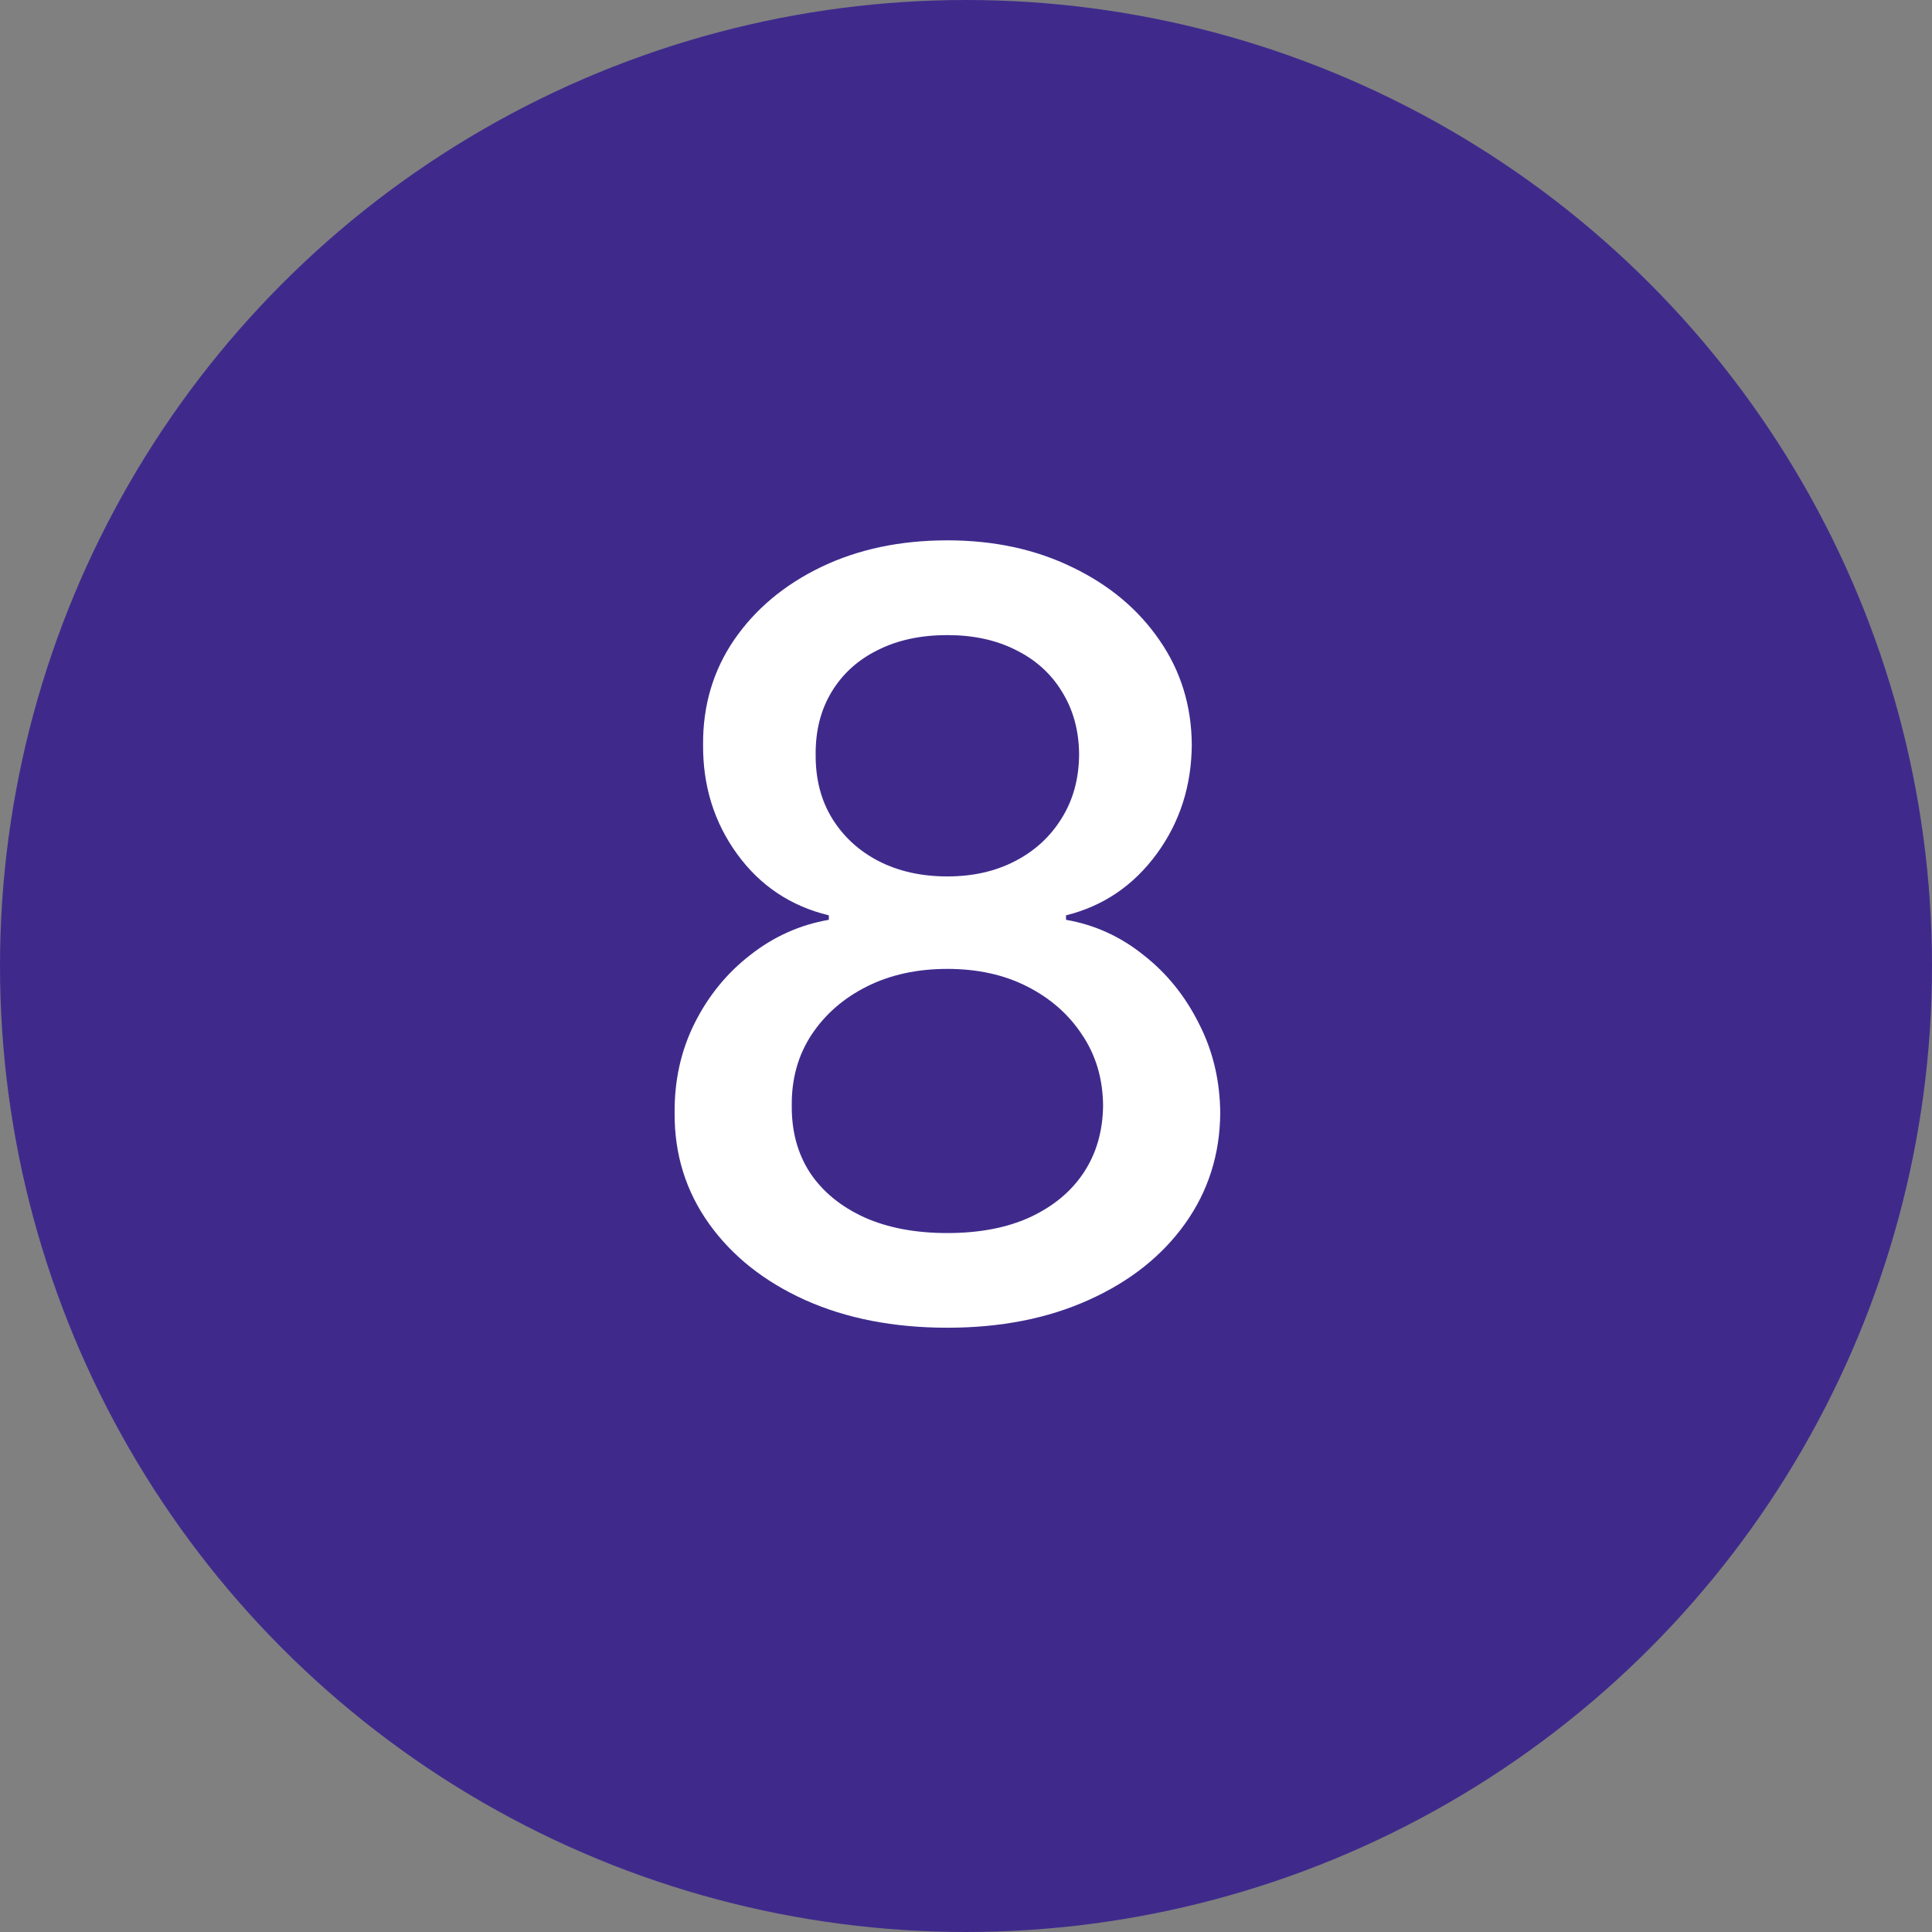
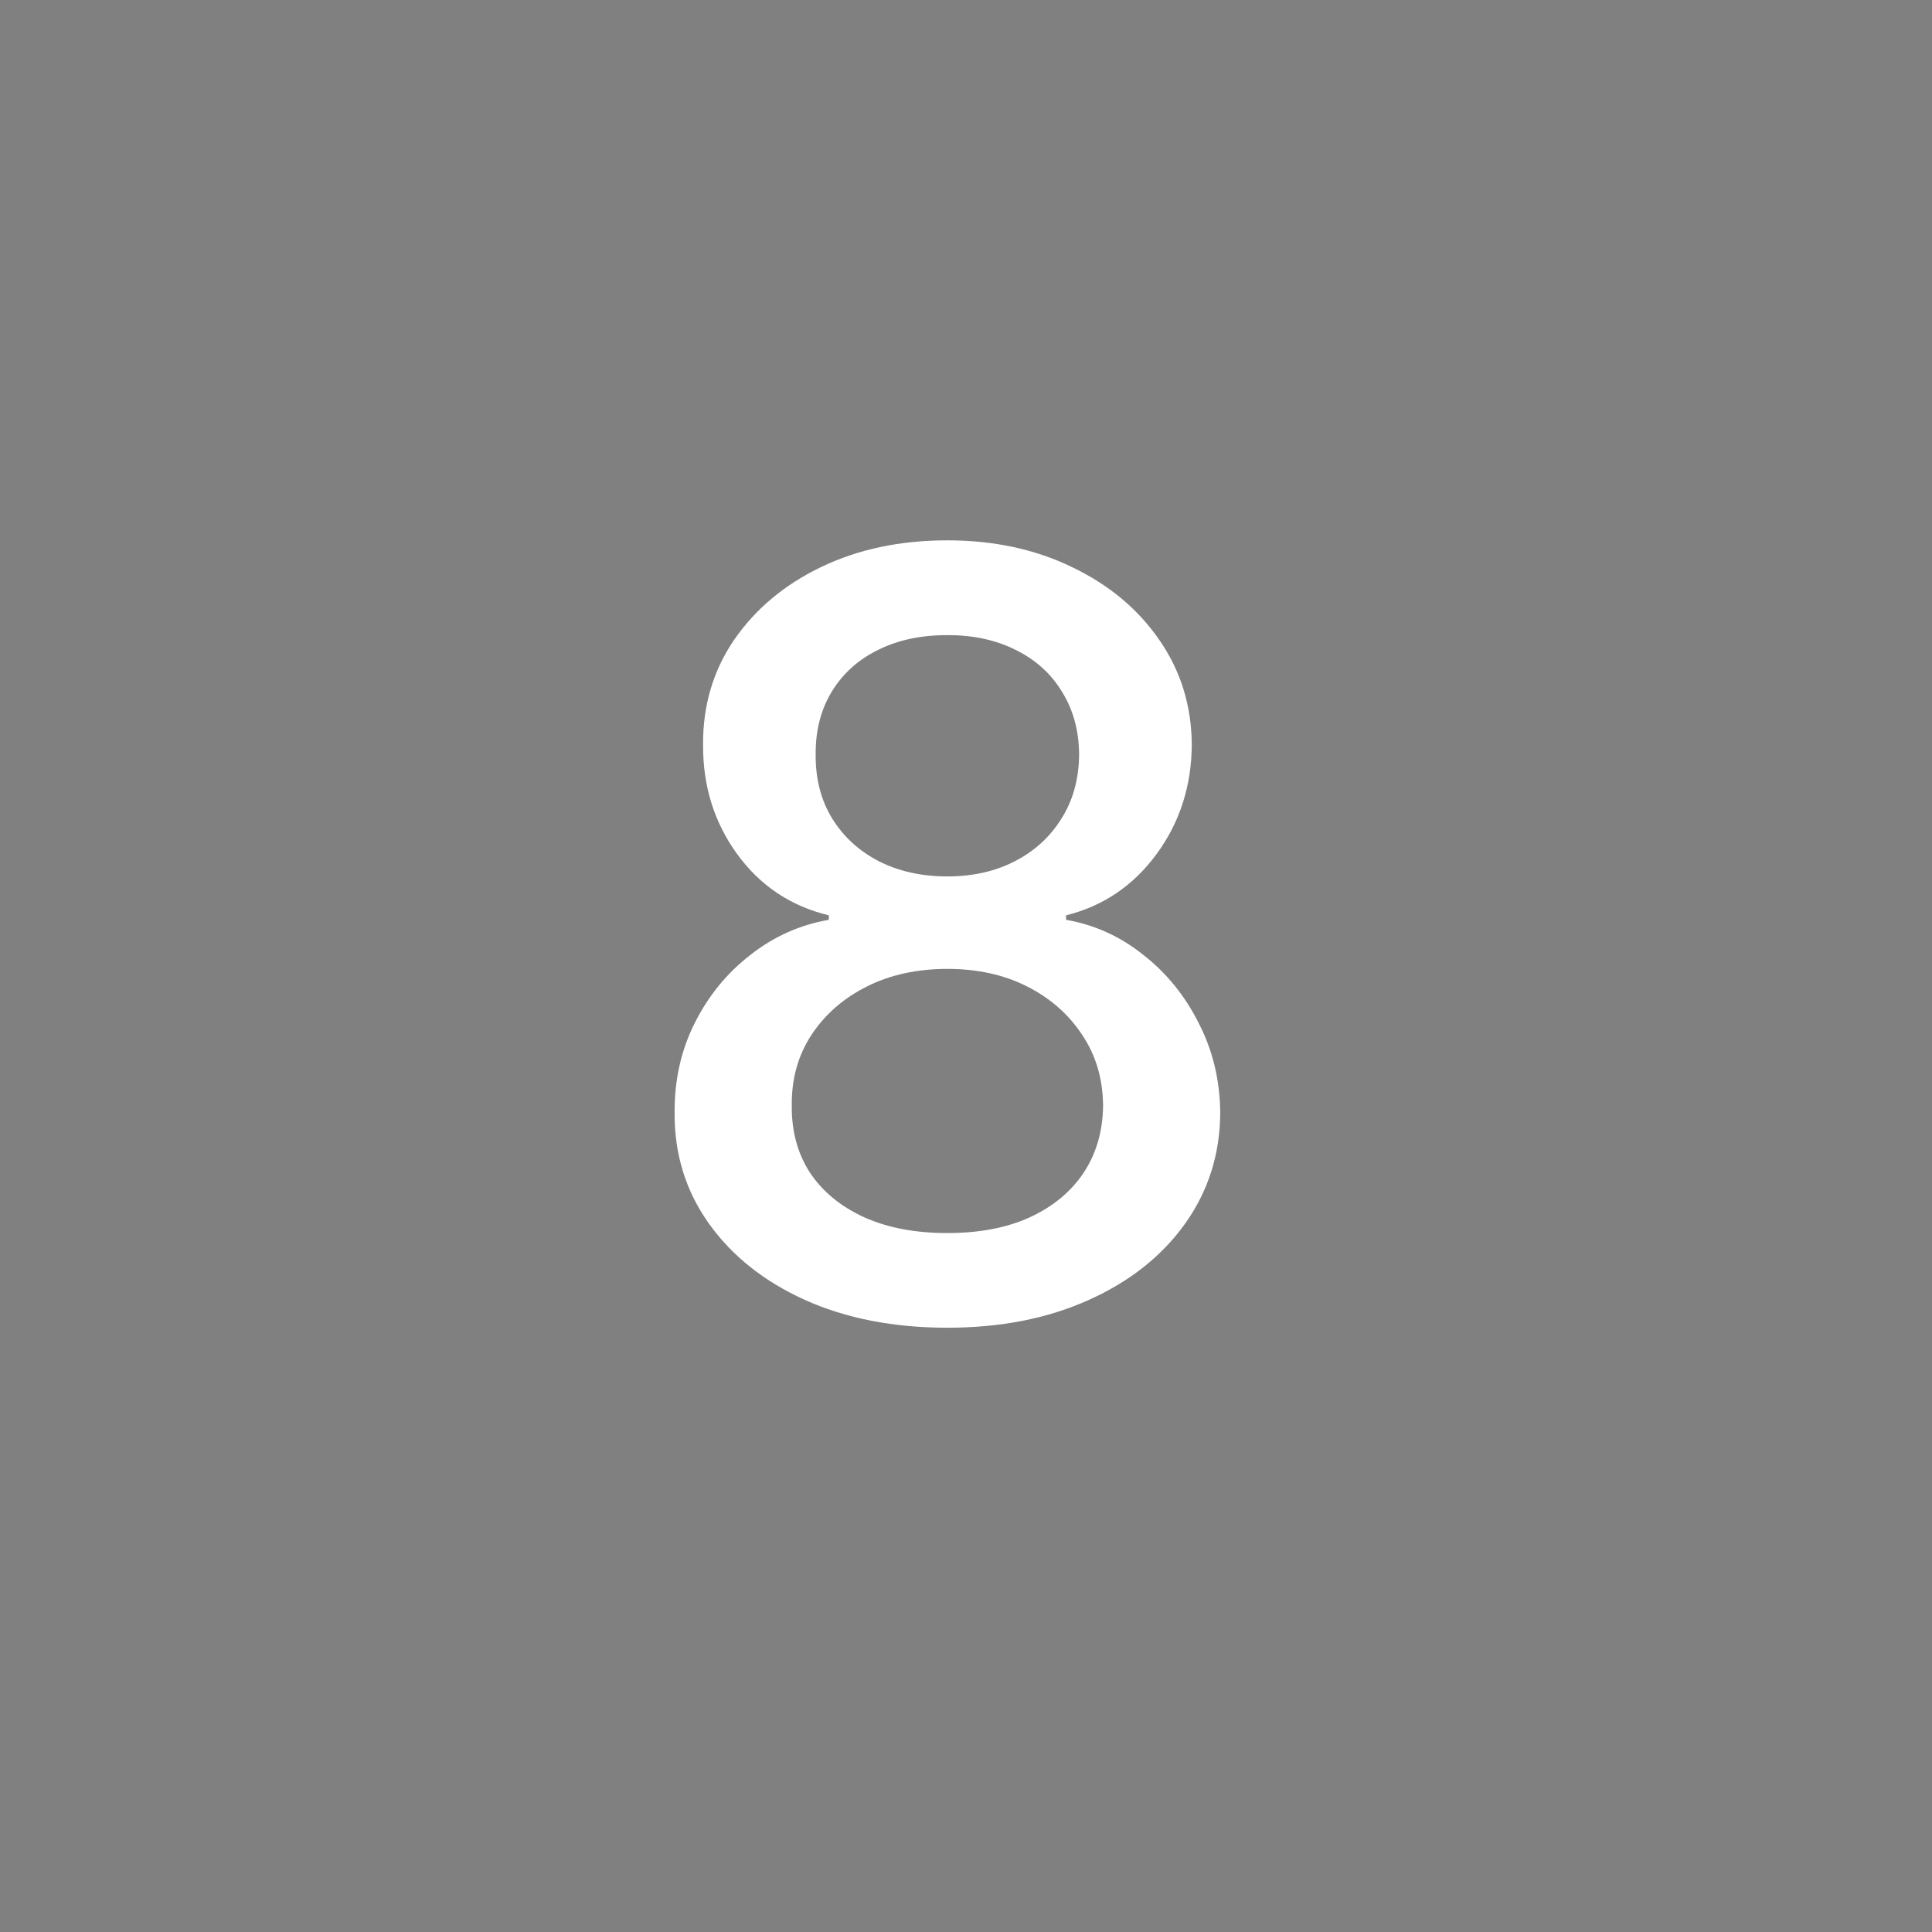
<svg xmlns="http://www.w3.org/2000/svg" width="22" height="22" viewBox="0 0 22 22" fill="none">
  <rect x="0" y="0" width="22" height="22" fill="#808080" stroke="none" />
-   <circle cx="11" cy="11" r="11" fill="#3F2A8C" />
  <path d="M10.788 15.119C10.178 15.119 9.638 15.014 9.169 14.804C8.703 14.594 8.338 14.304 8.074 13.935C7.81 13.565 7.679 13.145 7.682 12.673C7.679 12.304 7.754 11.964 7.908 11.655C8.064 11.342 8.276 11.082 8.543 10.875C8.81 10.665 9.108 10.531 9.438 10.474V10.423C9.003 10.318 8.655 10.085 8.393 9.724C8.132 9.364 8.003 8.949 8.006 8.48C8.003 8.034 8.121 7.636 8.359 7.287C8.601 6.935 8.932 6.658 9.352 6.456C9.773 6.254 10.251 6.153 10.788 6.153C11.32 6.153 11.794 6.256 12.212 6.46C12.632 6.662 12.963 6.939 13.204 7.291C13.446 7.641 13.568 8.037 13.571 8.48C13.568 8.949 13.435 9.364 13.171 9.724C12.906 10.085 12.562 10.318 12.139 10.423V10.474C12.466 10.531 12.76 10.665 13.021 10.875C13.286 11.082 13.496 11.342 13.652 11.655C13.811 11.964 13.892 12.304 13.895 12.673C13.892 13.145 13.758 13.565 13.494 13.935C13.23 14.304 12.864 14.594 12.395 14.804C11.929 15.014 11.393 15.119 10.788 15.119ZM10.788 14.041C11.149 14.041 11.462 13.982 11.726 13.862C11.99 13.74 12.195 13.571 12.339 13.355C12.484 13.136 12.558 12.881 12.561 12.588C12.558 12.284 12.479 12.016 12.322 11.783C12.169 11.55 11.96 11.367 11.696 11.233C11.432 11.099 11.129 11.033 10.788 11.033C10.445 11.033 10.139 11.099 9.872 11.233C9.605 11.367 9.395 11.55 9.241 11.783C9.088 12.016 9.013 12.284 9.016 12.588C9.013 12.881 9.082 13.136 9.224 13.355C9.369 13.571 9.575 13.74 9.842 13.862C10.109 13.982 10.425 14.041 10.788 14.041ZM10.788 9.98C11.078 9.98 11.335 9.922 11.56 9.805C11.784 9.689 11.96 9.527 12.088 9.32C12.219 9.112 12.286 8.869 12.288 8.591C12.286 8.318 12.22 8.08 12.092 7.875C11.967 7.67 11.793 7.513 11.568 7.402C11.344 7.288 11.084 7.232 10.788 7.232C10.487 7.232 10.223 7.288 9.996 7.402C9.771 7.513 9.597 7.67 9.472 7.875C9.347 8.08 9.286 8.318 9.288 8.591C9.286 8.869 9.348 9.112 9.476 9.32C9.604 9.527 9.78 9.689 10.004 9.805C10.232 9.922 10.493 9.98 10.788 9.98Z" fill="white" />
</svg>